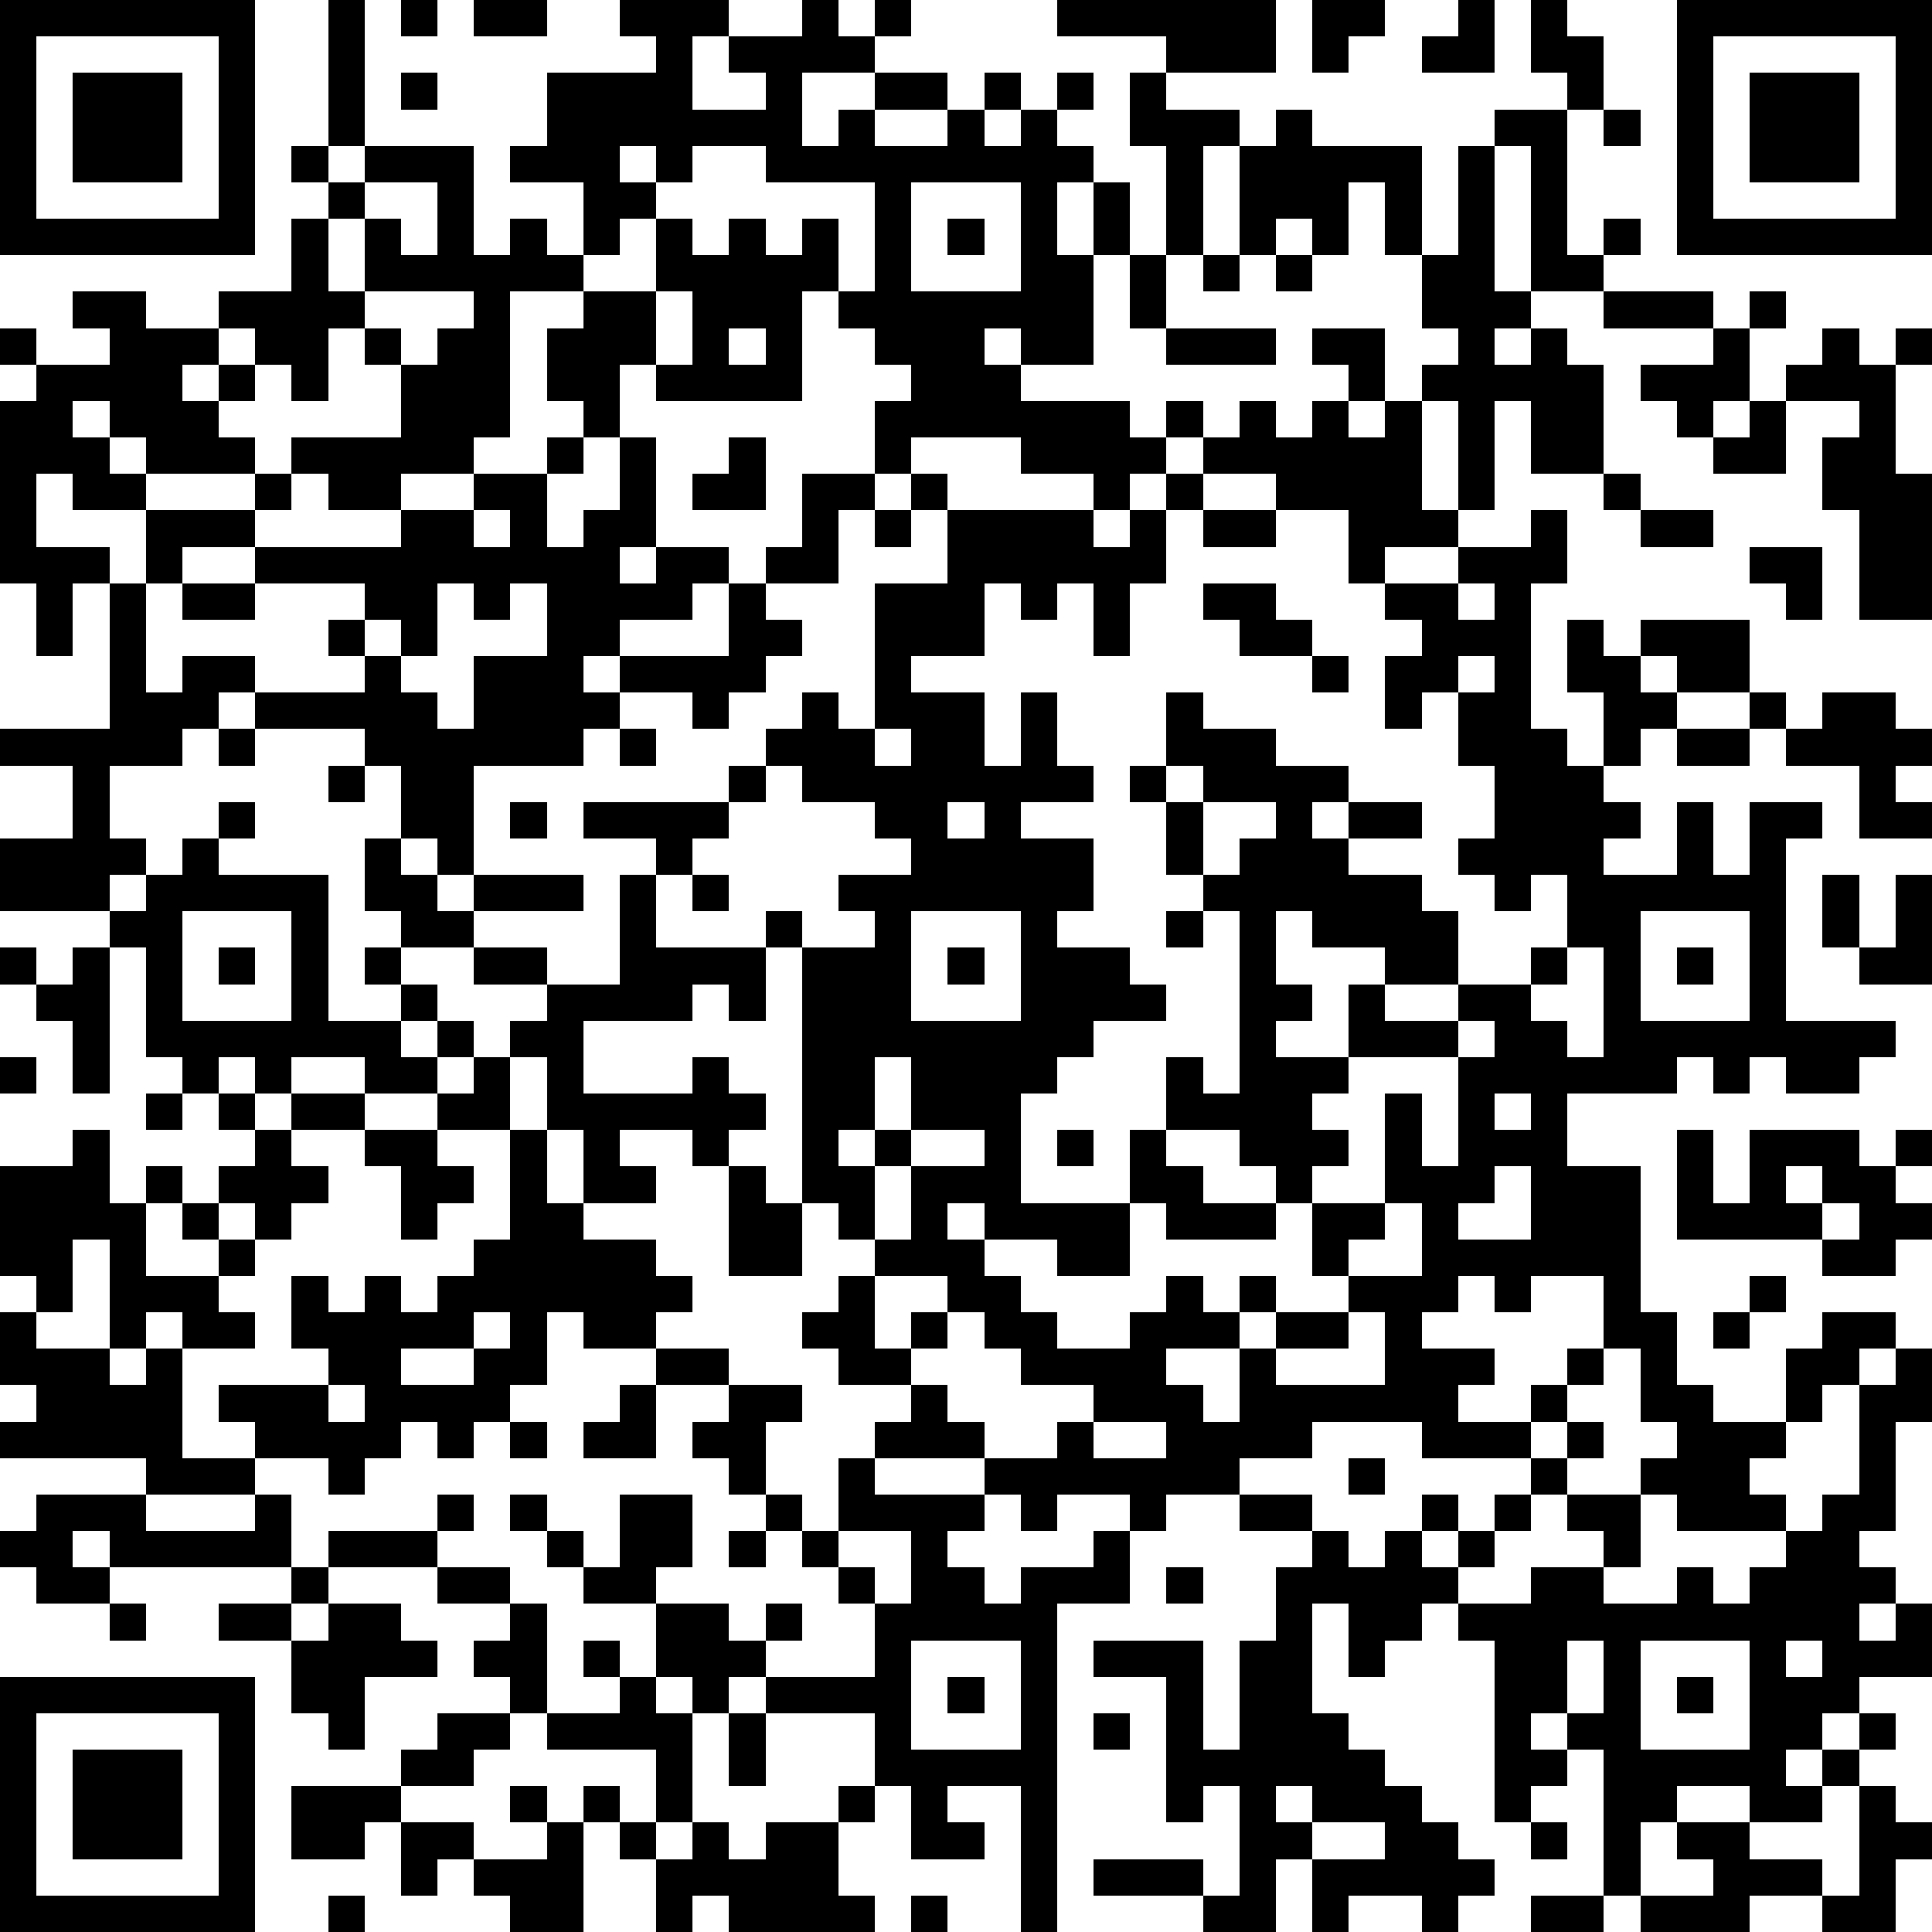
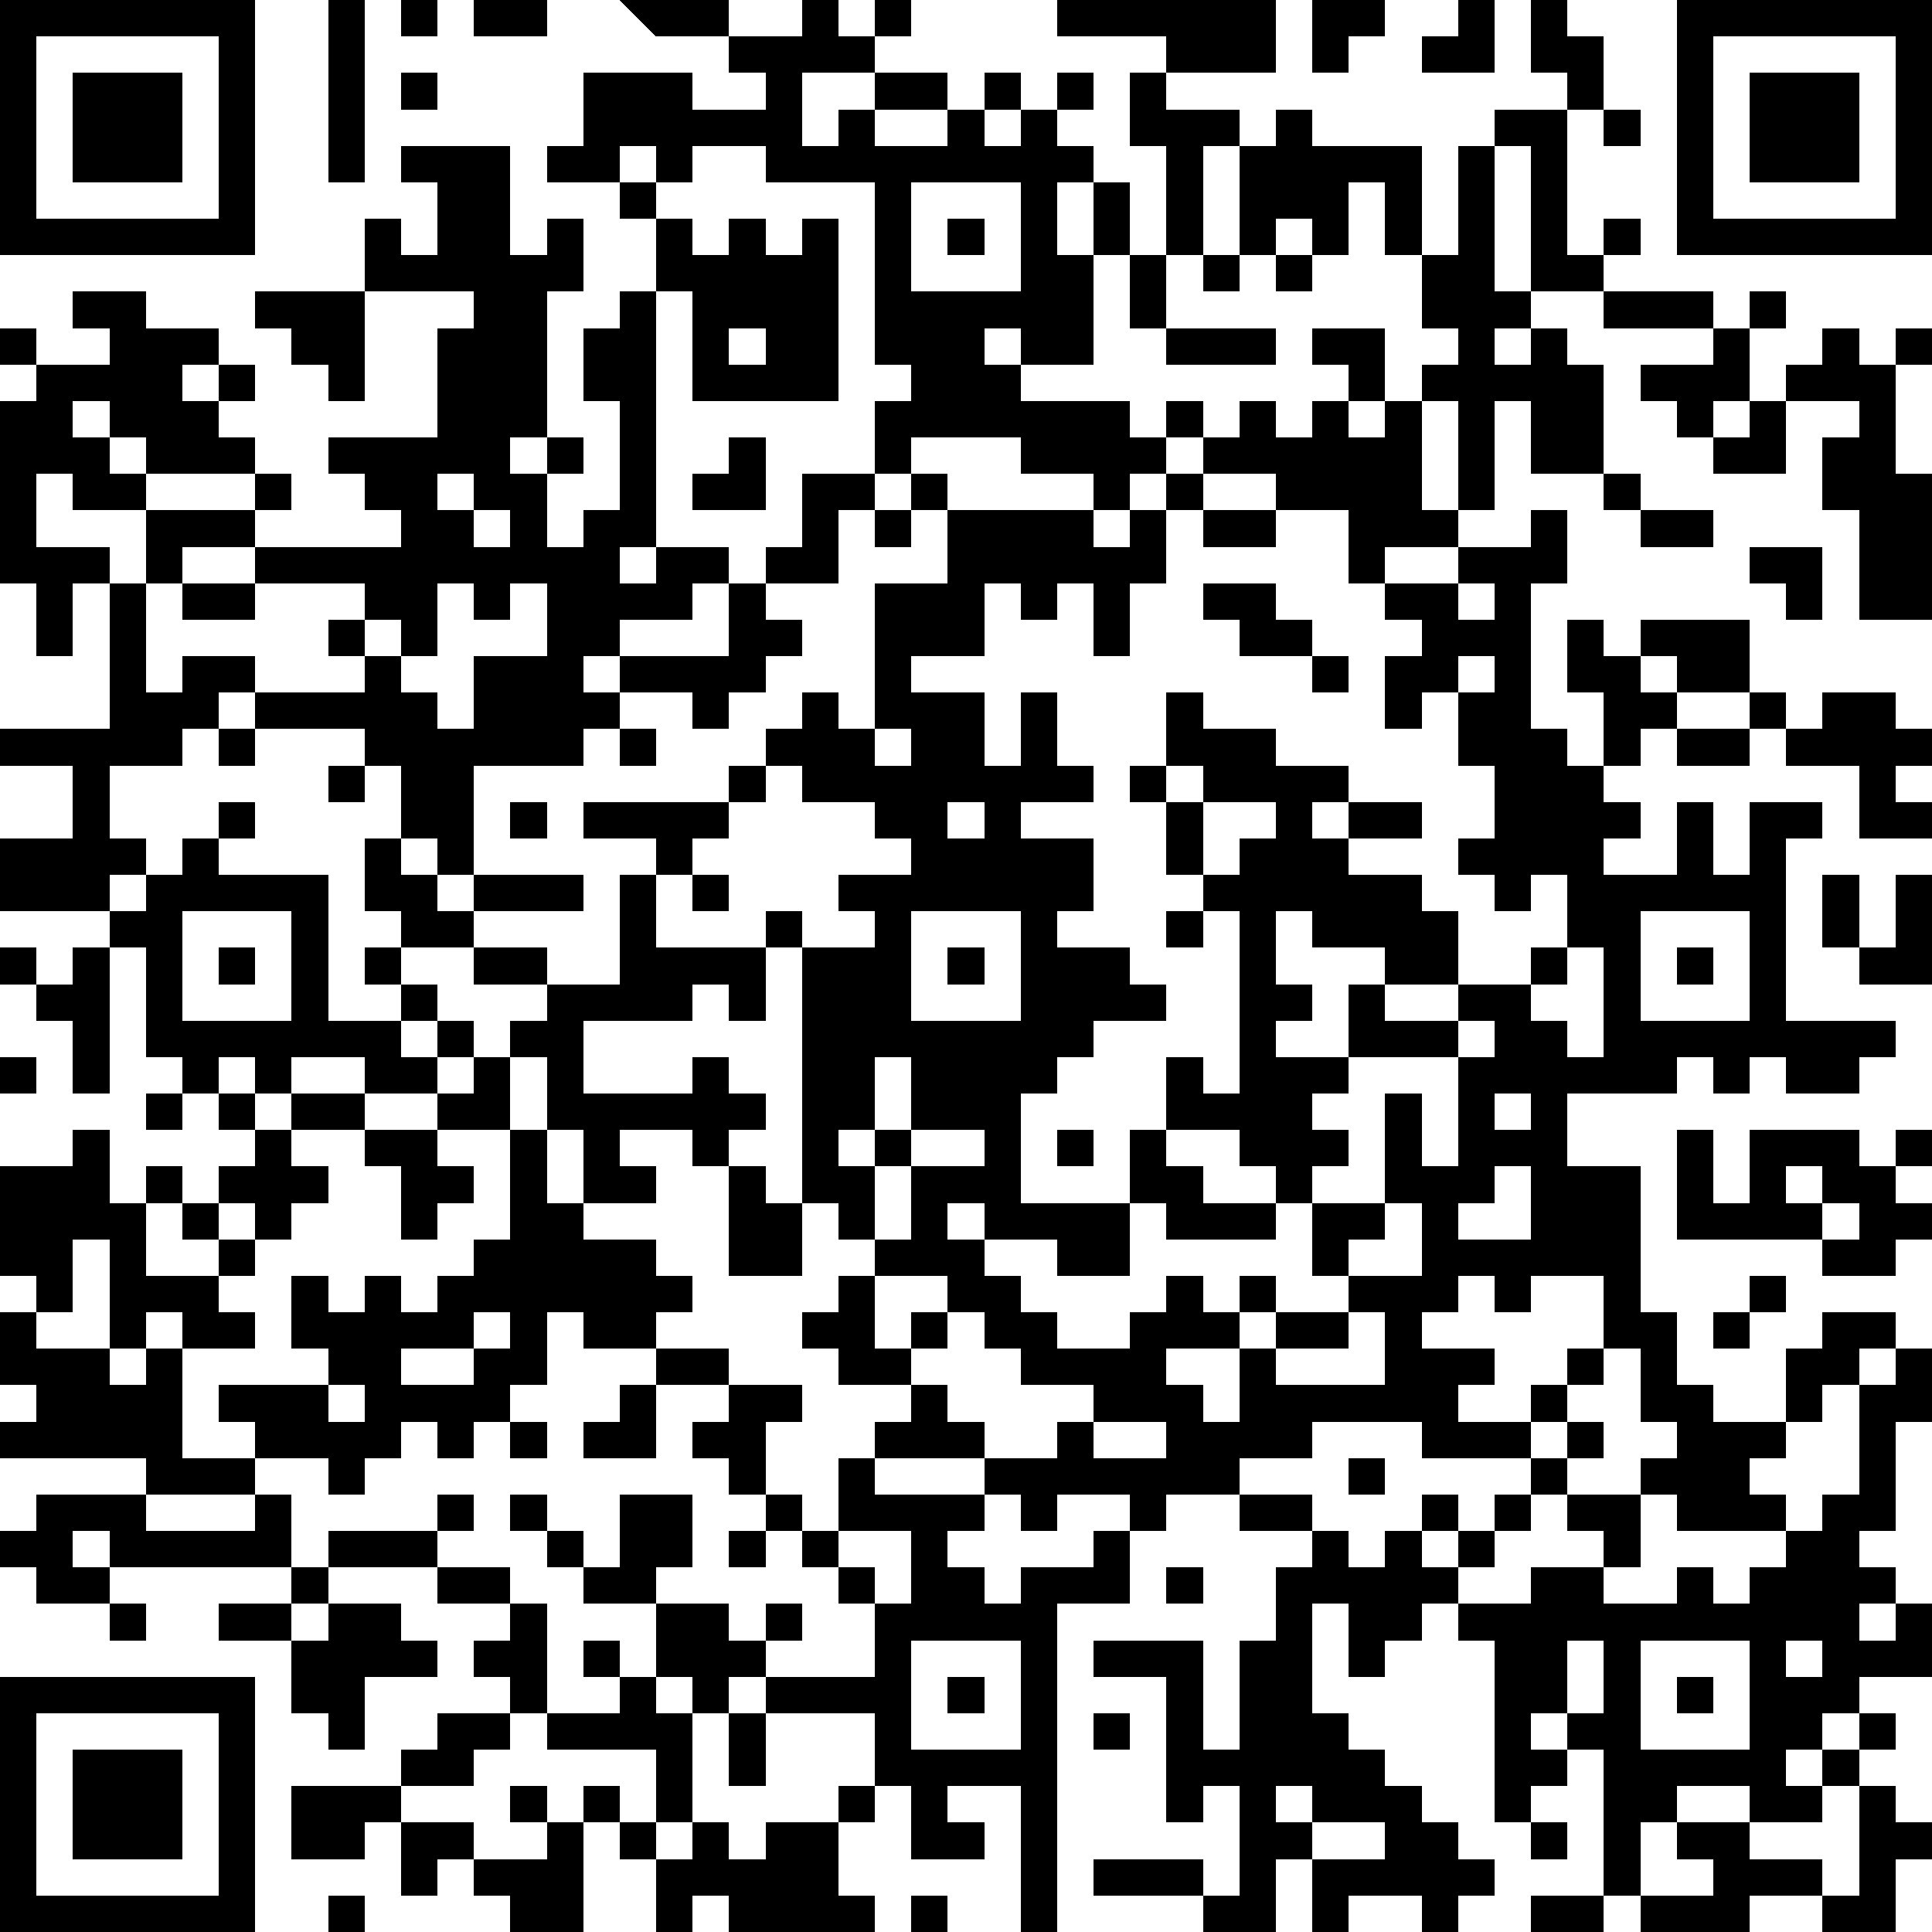
<svg xmlns="http://www.w3.org/2000/svg" version="1.1" width="212" height="212" shape-rendering="crispEdges">
-   <path d="M0 0h7v7h-7zM9 0h1v4h-1zM11 0h1v1h-1zM13 0h2v1h-2zM17 0h3v1h-1v2h2v-1h-1v-1h2v-1h1v1h1v-1h1v1h-1v1h-2v2h1v-1h1v-1h2v1h-2v1h2v-1h1v-1h1v1h-1v1h1v-1h1v-1h1v1h-1v1h1v1h-1v2h1v-2h1v2h-1v3h-2v-1h-1v1h1v1h3v1h1v-1h1v1h-1v1h-1v1h-1v-1h-2v-1h-3v1h-1v-2h1v-1h-1v-1h-1v-1h-1v3h-4v-1h-1v2h-1v-1h-1v-2h1v-1h-2v4h-1v1h-2v1h-2v-1h-1v-1h3v-2h-1v-1h-1v2h-1v-1h-1v-1h-1v-1h2v-2h1v-1h-1v-1h1v1h1v-1h3v3h1v-1h1v1h1v-2h-2v-1h1v-2h3v-1h-1zM29 0h6v2h-3v-1h-3zM36 0h2v1h-1v1h-1zM40 0h1v2h-2v-1h1zM42 0h1v1h1v2h-1v-1h-1zM46 0h7v7h-7zM1 1v5h5v-5zM47 1v5h5v-5zM2 2h3v3h-3zM11 2h1v1h-1zM31 2h1v1h2v1h-1v3h-1v-3h-1zM48 2h3v3h-3zM35 3h1v1h3v3h-1v-2h-1v2h-1v-1h-1v1h-1v-3h1zM41 3h2v4h1v-1h1v1h-1v1h-2v-4h-1zM44 3h1v1h-1zM17 4v1h1v-1zM19 4v1h-1v1h-1v1h-1v1h2v-2h1v1h1v-1h1v1h1v-1h1v2h1v-3h-3v-1zM40 4h1v4h1v1h-1v1h1v-1h1v1h1v3h-2v-2h-1v3h-1v-3h-1v-1h1v-1h-1v-2h1zM10 5v1h-1v2h1v-2h1v1h1v-2zM25 5v3h3v-3zM26 6h1v1h-1zM31 7h1v2h-1zM33 7h1v1h-1zM35 7h1v1h-1zM2 8h2v1h2v1h-1v1h1v-1h1v1h-1v1h1v1h-3v-1h-1v-1h-1v1h1v1h1v1h-2v-1h-1v2h2v1h-1v2h-1v-2h-1v-5h1v-1h-1v-1h1v1h2v-1h-1zM10 8v1h1v1h1v-1h1v-1zM18 8v2h1v-2zM44 8h3v1h-3zM48 8h1v1h-1zM20 9v1h1v-1zM32 9h3v1h-3zM36 9h2v2h-1v-1h-1zM47 9h1v2h-1v1h-1v-1h-1v-1h2zM50 9h1v1h1v-1h1v1h-1v3h1v4h-2v-3h-1v-2h1v-1h-2v-1h1zM34 11h1v1h1v-1h1v1h1v-1h1v3h1v1h-2v1h-1v-2h-2v-1h-2v-1h1zM48 11h1v2h-2v-1h1zM15 12h1v1h-1zM17 12h1v3h-1v1h1v-1h2v1h-1v1h-2v1h-1v1h1v-1h3v-2h1v-1h1v-2h2v1h-1v2h-2v1h1v1h-1v1h-1v1h-1v-1h-2v1h-1v1h-3v3h-1v-1h-1v-2h-1v-1h-3v-1h-1v1h-1v1h-2v2h1v1h-1v1h-3v-2h2v-2h-2v-1h3v-4h1v-2h3v-1h1v1h-1v1h-2v1h-1v3h1v-1h2v1h3v-1h-1v-1h1v-1h-3v-1h4v-1h2v-1h2v2h1v-1h1zM20 12h1v2h-2v-1h1zM25 13h1v1h-1zM32 13h1v1h-1zM44 13h1v1h-1zM13 14v1h1v-1zM24 14h1v1h-1zM26 14h4v1h1v-1h1v2h-1v2h-1v-2h-1v1h-1v-1h-1v2h-2v1h2v2h1v-2h1v2h1v1h-2v1h2v2h-1v1h2v1h1v1h-2v1h-1v1h-1v3h3v-2h1v-2h1v1h1v-5h-1v-1h-1v-2h-1v-1h1v-2h1v1h2v1h2v1h-1v1h1v-1h2v1h-2v1h2v1h1v2h-2v-1h-2v-1h-1v2h1v1h-1v1h2v-2h1v1h2v-1h2v-1h1v-2h-1v1h-1v-1h-1v-1h1v-2h-1v-2h-1v1h-1v-2h1v-1h-1v-1h2v-1h2v-1h1v2h-1v4h1v1h1v-2h-1v-2h1v1h1v-1h3v2h-2v-1h-1v1h1v1h-1v1h-1v1h1v1h-1v1h2v-2h1v2h1v-2h2v1h-1v5h3v1h-1v1h-2v-1h-1v1h-1v-1h-1v1h-3v2h2v4h1v2h1v1h2v-2h1v-1h2v1h-1v1h-1v1h-1v1h-1v1h1v1h-3v-1h-1v-1h1v-1h-1v-2h-1v-2h-2v1h-1v-1h-1v1h-1v1h2v1h-1v1h2v-1h1v-1h1v1h-1v1h-1v1h-3v-1h-3v1h-2v1h-2v1h-1v-1h-2v1h-1v-1h-1v-1h-3v-1h1v-1h-2v-1h-1v-1h1v-1h1v-1h-1v-1h-1v-7h-1v-1h1v1h2v-1h-1v-1h2v-1h-1v-1h-2v-1h-1v-1h1v-1h1v1h1v-4h2zM33 14h2v1h-2zM45 14h2v1h-2zM48 15h2v2h-1v-1h-1zM5 16h2v1h-2zM12 16v2h-1v-1h-1v1h1v1h1v1h1v-2h2v-2h-1v1h-1v-1zM33 16h2v1h1v1h-2v-1h-1zM40 16v1h1v-1zM36 18h1v1h-1zM40 18v1h1v-1zM48 19h1v1h-1zM50 19h2v1h1v1h-1v1h1v1h-2v-2h-2v-1h1zM6 20h1v1h-1zM17 20h1v1h-1zM24 20v1h1v-1zM46 20h2v1h-2zM9 21h1v1h-1zM20 21h1v1h-1zM32 21v1h1v-1zM6 22h1v1h-1zM14 22h1v1h-1zM16 22h4v1h-1v1h-1v-1h-2zM26 22v1h1v-1zM33 22v2h1v-1h1v-1zM5 23h1v1h3v4h2v-1h-1v-1h1v-1h-1v-2h1v1h1v1h1v-1h3v1h-3v1h-2v1h1v1h-1v1h1v-1h1v1h-1v1h-2v-1h-2v1h-1v-1h-1v1h-1v-1h-1v-3h-1v-1h1v-1h1zM17 24h1v2h3v2h-1v-1h-1v1h-3v2h3v-1h1v1h1v1h-1v1h-1v-1h-2v1h1v1h-2v-2h-1v-2h-1v-1h1v-1h-2v-1h2v1h2zM19 24h1v1h-1zM50 24h1v2h-1zM52 24h1v3h-2v-1h1zM5 25v3h3v-3zM25 25v3h3v-3zM32 25h1v1h-1zM45 25v3h3v-3zM0 26h1v1h-1zM2 26h1v4h-1v-2h-1v-1h1zM6 26h1v1h-1zM26 26h1v1h-1zM43 26v1h-1v1h1v1h1v-3zM46 26h1v1h-1zM40 28v1h-3v1h-1v1h1v1h-1v1h-1v-1h-1v-1h-2v1h1v1h2v1h-3v-1h-1v2h-2v-1h-2v-1h-1v1h1v1h1v1h1v1h2v-1h1v-1h1v1h1v-1h1v1h-1v1h-2v1h1v1h1v-2h1v-1h2v-1h-1v-2h2v-3h1v2h1v-3h1v-1zM0 29h1v1h-1zM13 29h1v2h-2v-1h1zM24 29v2h-1v1h1v-1h1v-2zM4 30h1v1h-1zM6 30h1v1h-1zM8 30h2v1h-2zM41 30v1h1v-1zM2 31h1v2h1v-1h1v1h-1v2h2v-1h-1v-1h1v-1h1v-1h1v1h1v1h-1v1h-1v-1h-1v1h1v1h-1v1h1v1h-2v-1h-1v1h-1v-3h-1v2h-1v-1h-1v-3h2zM10 31h2v1h1v1h-1v1h-1v-2h-1zM14 31h1v2h1v1h2v1h1v1h-1v1h-2v-1h-1v2h-1v1h-1v1h-1v-1h-1v1h-1v1h-1v-1h-2v-1h-1v-1h3v-1h-1v-2h1v1h1v-1h1v1h1v-1h1v-1h1zM25 31v1h-1v2h1v-2h2v-1zM29 31h1v1h-1zM46 31h1v2h1v-2h3v1h1v-1h1v1h-1v1h1v1h-1v1h-2v-1h-4zM20 32h1v1h1v2h-2zM41 32v1h-1v1h2v-2zM49 32v1h1v-1zM38 33v1h-1v1h2v-2zM50 33v1h1v-1zM24 35v2h1v-1h1v-1zM48 35h1v1h-1zM0 36h1v1h2v1h1v-1h1v3h2v1h-3v-1h-4v-1h1v-1h-1zM13 36v1h-2v1h2v-1h1v-1zM26 36v1h-1v1h1v1h1v1h2v-1h1v-1h-2v-1h-1v-1zM37 36v1h-2v1h3v-2zM47 36h1v1h-1zM18 37h2v1h-2zM52 37h1v2h-1v3h-1v1h1v1h-1v1h1v-1h1v2h-2v1h-1v1h-1v1h1v-1h1v-1h1v1h-1v1h-1v1h-2v-1h-2v1h-1v2h-1v-4h-1v-1h-1v1h1v1h-1v1h-1v-5h-1v-1h-1v1h-1v1h-1v-2h-1v3h1v1h1v1h1v1h1v1h1v1h-1v1h-1v-1h-2v1h-1v-2h-1v2h-2v-1h-3v-1h3v1h1v-3h-1v1h-1v-4h-2v-1h3v3h1v-3h1v-2h1v-1h-2v-1h2v1h1v1h1v-1h1v-1h1v1h-1v1h1v-1h1v-1h1v-1h1v-1h1v1h-1v1h-1v1h-1v1h-1v1h2v-1h2v-1h-1v-1h2v2h-1v1h2v-1h1v1h1v-1h1v-1h1v-1h1v-3h1zM9 38v1h1v-1zM17 38h1v2h-2v-1h1zM20 38h2v1h-1v2h-1v-1h-1v-1h1zM14 39h1v1h-1zM30 39v1h2v-1zM23 40h1v1h3v1h-1v1h1v1h1v-1h2v-1h1v2h-2v9h-1v-4h-2v1h1v1h-2v-2h-1v-2h-3v-1h-1v1h-1v-1h-1v-2h-2v-1h-1v-1h-1v-1h1v1h1v1h1v-2h2v2h-1v1h2v1h1v-1h1v1h-1v1h3v-2h-1v-1h-1v-1h-1v-1h1v1h1zM37 40h1v1h-1zM1 41h3v1h3v-1h1v2h-5v-1h-1v1h1v1h-2v-1h-1v-1h1zM12 41h1v1h-1zM9 42h3v1h-3zM20 42h1v1h-1zM23 42v1h1v1h1v-2zM8 43h1v1h-1zM12 43h2v1h-2zM32 43h1v1h-1zM3 44h1v1h-1zM6 44h2v1h-2zM9 44h2v1h1v1h-2v2h-1v-1h-1v-2h1zM14 44h1v3h-1v-1h-1v-1h1zM16 45h1v1h-1zM25 45v3h3v-3zM43 45v2h1v-2zM45 45v3h3v-3zM49 45v1h1v-1zM0 46h7v7h-7zM17 46h1v1h1v3h-1v-2h-3v-1h2zM26 46h1v1h-1zM46 46h1v1h-1zM1 47v5h5v-5zM12 47h2v1h-1v1h-2v-1h1zM20 47h1v2h-1zM30 47h1v1h-1zM2 48h3v3h-3zM8 49h3v1h-1v1h-2zM14 49h1v1h-1zM16 49h1v1h-1zM23 49h1v1h-1zM35 49v1h1v-1zM51 49h1v1h1v1h-1v2h-2v-1h-2v1h-3v-1h2v-1h-1v-1h2v1h2v1h1zM11 50h2v1h-1v1h-1zM15 50h1v3h-2v-1h-1v-1h2zM17 50h1v1h-1zM19 50h1v1h1v-1h2v2h1v1h-4v-1h-1v1h-1v-2h1zM36 50v1h2v-1zM42 50h1v1h-1zM9 52h1v1h-1zM25 52h1v1h-1zM42 52h2v1h-2z" style="fill:#000" transform="translate(0,0) scale(4)" />
+   <path d="M0 0h7v7h-7zM9 0h1v4h-1zM11 0h1v1h-1zM13 0h2v1h-2zM17 0h3v1h-1v2h2v-1h-1v-1h2v-1h1v1h1v-1h1v1h-1v1h-2v2h1v-1h1v-1h2v1h-2v1h2v-1h1v-1h1v1h-1v1h1v-1h1v-1h1v1h-1v1h1v1h-1v2h1v-2h1v2h-1v3h-2v-1h-1v1h1v1h3v1h1v-1h1v1h-1v1h-1v1h-1v-1h-2v-1h-3v1h-1v-2h1v-1h-1v-1v-1h-1v3h-4v-1h-1v2h-1v-1h-1v-2h1v-1h-2v4h-1v1h-2v1h-2v-1h-1v-1h3v-2h-1v-1h-1v2h-1v-1h-1v-1h-1v-1h2v-2h1v-1h-1v-1h1v1h1v-1h3v3h1v-1h1v1h1v-2h-2v-1h1v-2h3v-1h-1zM29 0h6v2h-3v-1h-3zM36 0h2v1h-1v1h-1zM40 0h1v2h-2v-1h1zM42 0h1v1h1v2h-1v-1h-1zM46 0h7v7h-7zM1 1v5h5v-5zM47 1v5h5v-5zM2 2h3v3h-3zM11 2h1v1h-1zM31 2h1v1h2v1h-1v3h-1v-3h-1zM48 2h3v3h-3zM35 3h1v1h3v3h-1v-2h-1v2h-1v-1h-1v1h-1v-3h1zM41 3h2v4h1v-1h1v1h-1v1h-2v-4h-1zM44 3h1v1h-1zM17 4v1h1v-1zM19 4v1h-1v1h-1v1h-1v1h2v-2h1v1h1v-1h1v1h1v-1h1v2h1v-3h-3v-1zM40 4h1v4h1v1h-1v1h1v-1h1v1h1v3h-2v-2h-1v3h-1v-3h-1v-1h1v-1h-1v-2h1zM10 5v1h-1v2h1v-2h1v1h1v-2zM25 5v3h3v-3zM26 6h1v1h-1zM31 7h1v2h-1zM33 7h1v1h-1zM35 7h1v1h-1zM2 8h2v1h2v1h-1v1h1v-1h1v1h-1v1h1v1h-3v-1h-1v-1h-1v1h1v1h1v1h-2v-1h-1v2h2v1h-1v2h-1v-2h-1v-5h1v-1h-1v-1h1v1h2v-1h-1zM10 8v1h1v1h1v-1h1v-1zM18 8v2h1v-2zM44 8h3v1h-3zM48 8h1v1h-1zM20 9v1h1v-1zM32 9h3v1h-3zM36 9h2v2h-1v-1h-1zM47 9h1v2h-1v1h-1v-1h-1v-1h2zM50 9h1v1h1v-1h1v1h-1v3h1v4h-2v-3h-1v-2h1v-1h-2v-1h1zM34 11h1v1h1v-1h1v1h1v-1h1v3h1v1h-2v1h-1v-2h-2v-1h-2v-1h1zM48 11h1v2h-2v-1h1zM15 12h1v1h-1zM17 12h1v3h-1v1h1v-1h2v1h-1v1h-2v1h-1v1h1v-1h3v-2h1v-1h1v-2h2v1h-1v2h-2v1h1v1h-1v1h-1v1h-1v-1h-2v1h-1v1h-3v3h-1v-1h-1v-2h-1v-1h-3v-1h-1v1h-1v1h-2v2h1v1h-1v1h-3v-2h2v-2h-2v-1h3v-4h1v-2h3v-1h1v1h-1v1h-2v1h-1v3h1v-1h2v1h3v-1h-1v-1h1v-1h-3v-1h4v-1h2v-1h2v2h1v-1h1zM20 12h1v2h-2v-1h1zM25 13h1v1h-1zM32 13h1v1h-1zM44 13h1v1h-1zM13 14v1h1v-1zM24 14h1v1h-1zM26 14h4v1h1v-1h1v2h-1v2h-1v-2h-1v1h-1v-1h-1v2h-2v1h2v2h1v-2h1v2h1v1h-2v1h2v2h-1v1h2v1h1v1h-2v1h-1v1h-1v3h3v-2h1v-2h1v1h1v-5h-1v-1h-1v-2h-1v-1h1v-2h1v1h2v1h2v1h-1v1h1v-1h2v1h-2v1h2v1h1v2h-2v-1h-2v-1h-1v2h1v1h-1v1h2v-2h1v1h2v-1h2v-1h1v-2h-1v1h-1v-1h-1v-1h1v-2h-1v-2h-1v1h-1v-2h1v-1h-1v-1h2v-1h2v-1h1v2h-1v4h1v1h1v-2h-1v-2h1v1h1v-1h3v2h-2v-1h-1v1h1v1h-1v1h-1v1h1v1h-1v1h2v-2h1v2h1v-2h2v1h-1v5h3v1h-1v1h-2v-1h-1v1h-1v-1h-1v1h-3v2h2v4h1v2h1v1h2v-2h1v-1h2v1h-1v1h-1v1h-1v1h-1v1h1v1h-3v-1h-1v-1h1v-1h-1v-2h-1v-2h-2v1h-1v-1h-1v1h-1v1h2v1h-1v1h2v-1h1v-1h1v1h-1v1h-1v1h-3v-1h-3v1h-2v1h-2v1h-1v-1h-2v1h-1v-1h-1v-1h-3v-1h1v-1h-2v-1h-1v-1h1v-1h1v-1h-1v-1h-1v-7h-1v-1h1v1h2v-1h-1v-1h2v-1h-1v-1h-2v-1h-1v-1h1v-1h1v1h1v-4h2zM33 14h2v1h-2zM45 14h2v1h-2zM48 15h2v2h-1v-1h-1zM5 16h2v1h-2zM12 16v2h-1v-1h-1v1h1v1h1v1h1v-2h2v-2h-1v1h-1v-1zM33 16h2v1h1v1h-2v-1h-1zM40 16v1h1v-1zM36 18h1v1h-1zM40 18v1h1v-1zM48 19h1v1h-1zM50 19h2v1h1v1h-1v1h1v1h-2v-2h-2v-1h1zM6 20h1v1h-1zM17 20h1v1h-1zM24 20v1h1v-1zM46 20h2v1h-2zM9 21h1v1h-1zM20 21h1v1h-1zM32 21v1h1v-1zM6 22h1v1h-1zM14 22h1v1h-1zM16 22h4v1h-1v1h-1v-1h-2zM26 22v1h1v-1zM33 22v2h1v-1h1v-1zM5 23h1v1h3v4h2v-1h-1v-1h1v-1h-1v-2h1v1h1v1h1v-1h3v1h-3v1h-2v1h1v1h-1v1h1v-1h1v1h-1v1h-2v-1h-2v1h-1v-1h-1v1h-1v-1h-1v-3h-1v-1h1v-1h1zM17 24h1v2h3v2h-1v-1h-1v1h-3v2h3v-1h1v1h1v1h-1v1h-1v-1h-2v1h1v1h-2v-2h-1v-2h-1v-1h1v-1h-2v-1h2v1h2zM19 24h1v1h-1zM50 24h1v2h-1zM52 24h1v3h-2v-1h1zM5 25v3h3v-3zM25 25v3h3v-3zM32 25h1v1h-1zM45 25v3h3v-3zM0 26h1v1h-1zM2 26h1v4h-1v-2h-1v-1h1zM6 26h1v1h-1zM26 26h1v1h-1zM43 26v1h-1v1h1v1h1v-3zM46 26h1v1h-1zM40 28v1h-3v1h-1v1h1v1h-1v1h-1v-1h-1v-1h-2v1h1v1h2v1h-3v-1h-1v2h-2v-1h-2v-1h-1v1h1v1h1v1h1v1h2v-1h1v-1h1v1h1v-1h1v1h-1v1h-2v1h1v1h1v-2h1v-1h2v-1h-1v-2h2v-3h1v2h1v-3h1v-1zM0 29h1v1h-1zM13 29h1v2h-2v-1h1zM24 29v2h-1v1h1v-1h1v-2zM4 30h1v1h-1zM6 30h1v1h-1zM8 30h2v1h-2zM41 30v1h1v-1zM2 31h1v2h1v-1h1v1h-1v2h2v-1h-1v-1h1v-1h1v-1h1v1h1v1h-1v1h-1v-1h-1v1h1v1h-1v1h1v1h-2v-1h-1v1h-1v-3h-1v2h-1v-1h-1v-3h2zM10 31h2v1h1v1h-1v1h-1v-2h-1zM14 31h1v2h1v1h2v1h1v1h-1v1h-2v-1h-1v2h-1v1h-1v1h-1v-1h-1v1h-1v1h-1v-1h-2v-1h-1v-1h3v-1h-1v-2h1v1h1v-1h1v1h1v-1h1v-1h1zM25 31v1h-1v2h1v-2h2v-1zM29 31h1v1h-1zM46 31h1v2h1v-2h3v1h1v-1h1v1h-1v1h1v1h-1v1h-2v-1h-4zM20 32h1v1h1v2h-2zM41 32v1h-1v1h2v-2zM49 32v1h1v-1zM38 33v1h-1v1h2v-2zM50 33v1h1v-1zM24 35v2h1v-1h1v-1zM48 35h1v1h-1zM0 36h1v1h2v1h1v-1h1v3h2v1h-3v-1h-4v-1h1v-1h-1zM13 36v1h-2v1h2v-1h1v-1zM26 36v1h-1v1h1v1h1v1h2v-1h1v-1h-2v-1h-1v-1zM37 36v1h-2v1h3v-2zM47 36h1v1h-1zM18 37h2v1h-2zM52 37h1v2h-1v3h-1v1h1v1h-1v1h1v-1h1v2h-2v1h-1v1h-1v1h1v-1h1v-1h1v1h-1v1h-1v1h-2v-1h-2v1h-1v2h-1v-4h-1v-1h-1v1h1v1h-1v1h-1v-5h-1v-1h-1v1h-1v1h-1v-2h-1v3h1v1h1v1h1v1h1v1h1v1h-1v1h-1v-1h-2v1h-1v-2h-1v2h-2v-1h-3v-1h3v1h1v-3h-1v1h-1v-4h-2v-1h3v3h1v-3h1v-2h1v-1h-2v-1h2v1h1v1h1v-1h1v-1h1v1h-1v1h1v-1h1v-1h1v-1h1v-1h1v1h-1v1h-1v1h-1v1h-1v1h2v-1h2v-1h-1v-1h2v2h-1v1h2v-1h1v1h1v-1h1v-1h1v-1h1v-3h1zM9 38v1h1v-1zM17 38h1v2h-2v-1h1zM20 38h2v1h-1v2h-1v-1h-1v-1h1zM14 39h1v1h-1zM30 39v1h2v-1zM23 40h1v1h3v1h-1v1h1v1h1v-1h2v-1h1v2h-2v9h-1v-4h-2v1h1v1h-2v-2h-1v-2h-3v-1h-1v1h-1v-1h-1v-2h-2v-1h-1v-1h-1v-1h1v1h1v1h1v-2h2v2h-1v1h2v1h1v-1h1v1h-1v1h3v-2h-1v-1h-1v-1h-1v-1h1v1h1zM37 40h1v1h-1zM1 41h3v1h3v-1h1v2h-5v-1h-1v1h1v1h-2v-1h-1v-1h1zM12 41h1v1h-1zM9 42h3v1h-3zM20 42h1v1h-1zM23 42v1h1v1h1v-2zM8 43h1v1h-1zM12 43h2v1h-2zM32 43h1v1h-1zM3 44h1v1h-1zM6 44h2v1h-2zM9 44h2v1h1v1h-2v2h-1v-1h-1v-2h1zM14 44h1v3h-1v-1h-1v-1h1zM16 45h1v1h-1zM25 45v3h3v-3zM43 45v2h1v-2zM45 45v3h3v-3zM49 45v1h1v-1zM0 46h7v7h-7zM17 46h1v1h1v3h-1v-2h-3v-1h2zM26 46h1v1h-1zM46 46h1v1h-1zM1 47v5h5v-5zM12 47h2v1h-1v1h-2v-1h1zM20 47h1v2h-1zM30 47h1v1h-1zM2 48h3v3h-3zM8 49h3v1h-1v1h-2zM14 49h1v1h-1zM16 49h1v1h-1zM23 49h1v1h-1zM35 49v1h1v-1zM51 49h1v1h1v1h-1v2h-2v-1h-2v1h-3v-1h2v-1h-1v-1h2v1h2v1h1zM11 50h2v1h-1v1h-1zM15 50h1v3h-2v-1h-1v-1h2zM17 50h1v1h-1zM19 50h1v1h1v-1h2v2h1v1h-4v-1h-1v1h-1v-2h1zM36 50v1h2v-1zM42 50h1v1h-1zM9 52h1v1h-1zM25 52h1v1h-1zM42 52h2v1h-2z" style="fill:#000" transform="translate(0,0) scale(4)" />
</svg>